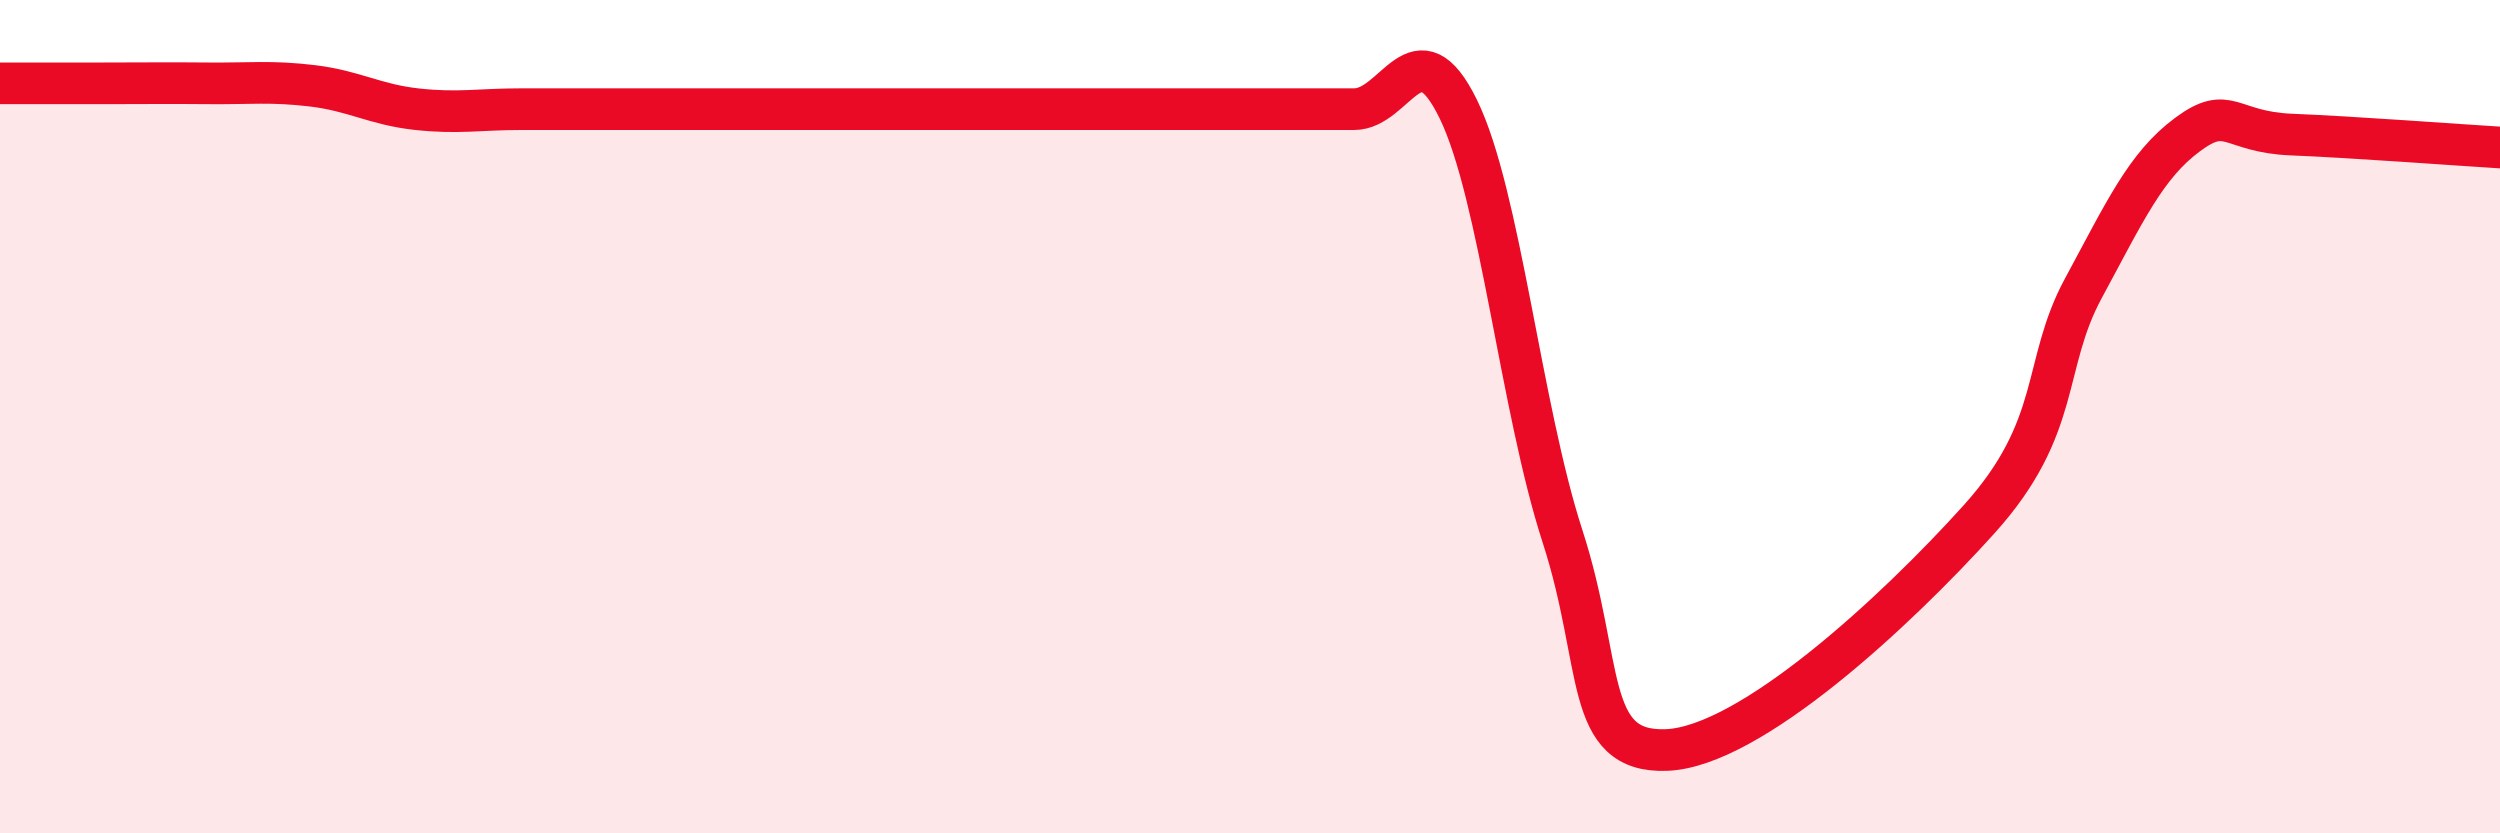
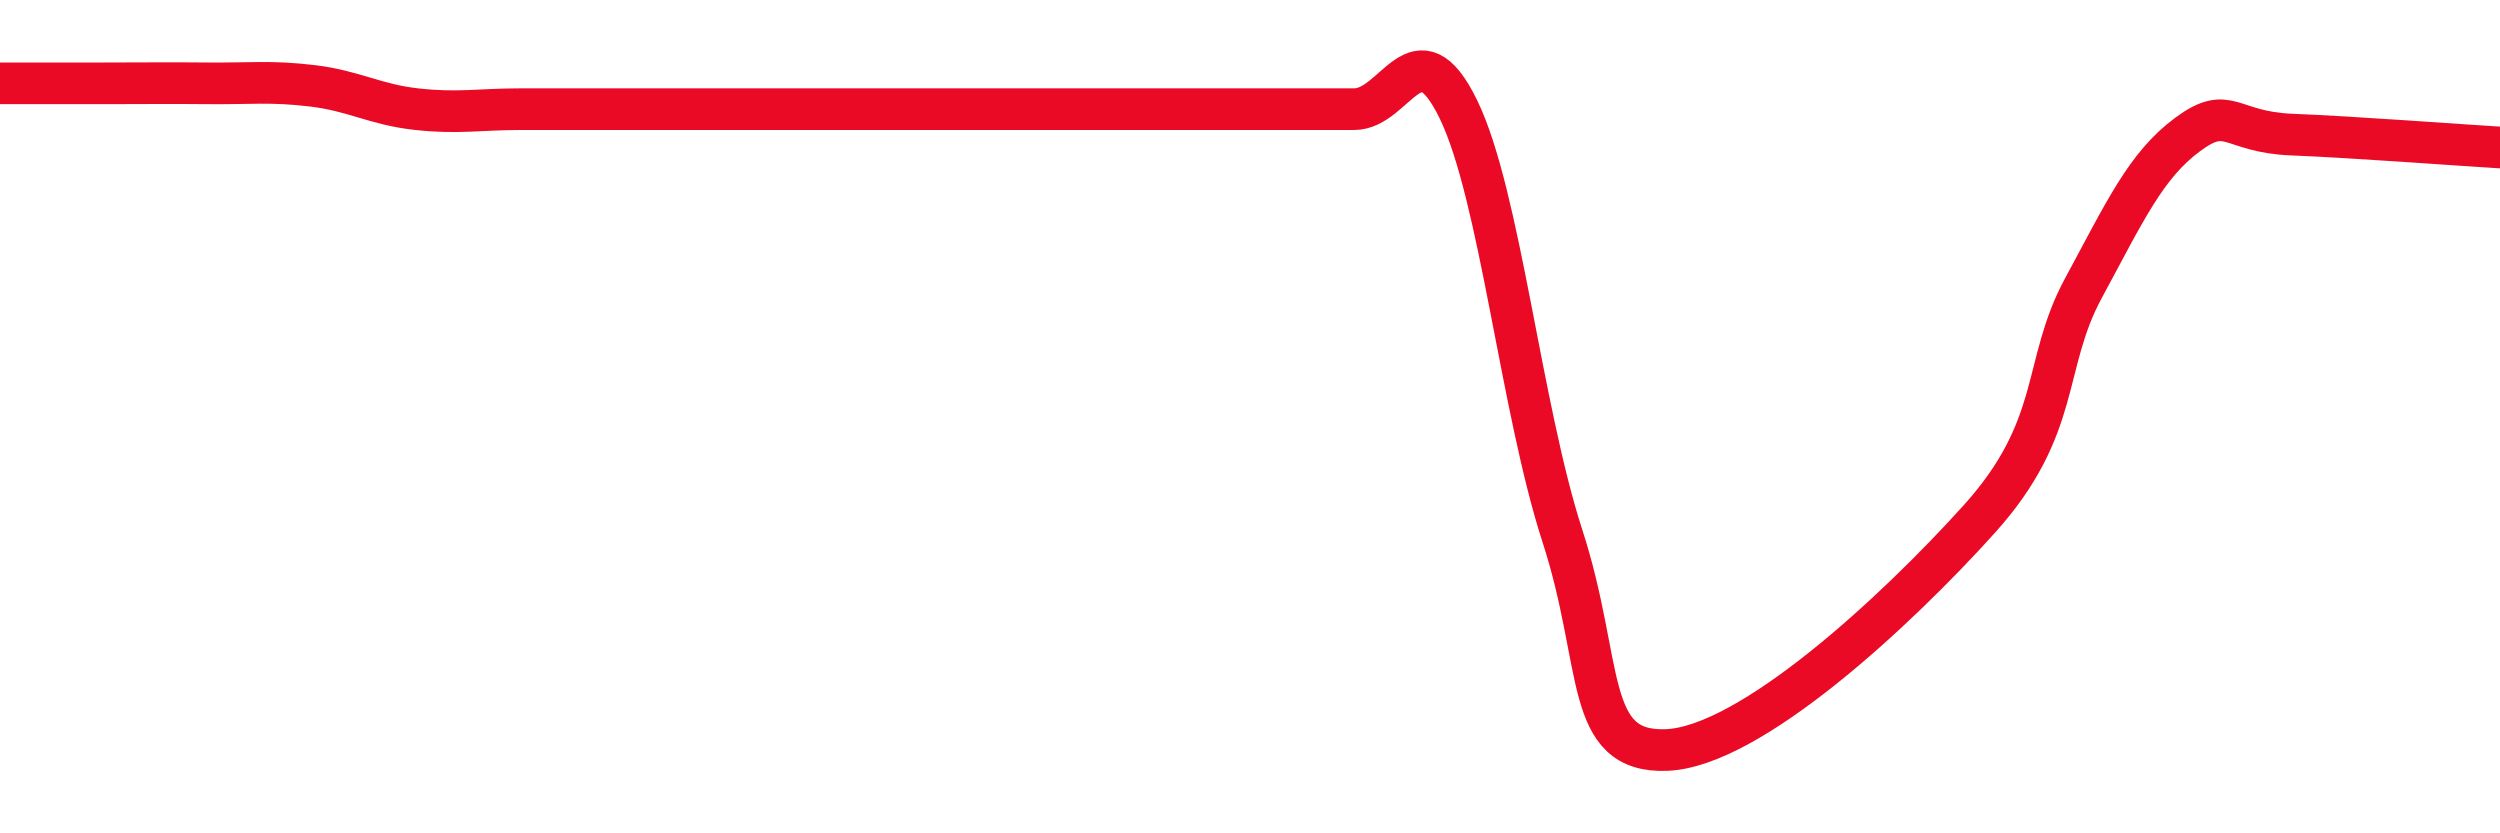
<svg xmlns="http://www.w3.org/2000/svg" width="60" height="20" viewBox="0 0 60 20">
-   <path d="M 0,2 C 0.5,2 1.5,2 2.5,2 C 3.5,2 4,1.99 5,2 C 6,2.01 6.5,1.94 7.5,2.06 C 8.5,2.18 9,2.51 10,2.62 C 11,2.73 11.5,2.62 12.5,2.62 C 13.5,2.62 14,2.62 15,2.62 C 16,2.62 16.5,2.62 17.5,2.62 C 18.5,2.62 19,2.62 20,2.62 C 21,2.62 21.5,2.62 22.5,2.62 C 23.5,2.62 24,2.62 25,2.62 C 26,2.62 26.5,2.62 27.5,2.62 C 28.5,2.62 29,2.62 30,2.62 C 31,2.62 31.5,2.62 32.5,2.62 C 33.5,2.62 34,0.57 35,2.62 C 36,4.67 36.5,9.79 37.5,12.87 C 38.5,15.95 38,18.08 40,18 C 42,17.92 45.5,14.68 47.5,12.46 C 49.5,10.24 49,8.77 50,6.92 C 51,5.07 51.5,3.97 52.5,3.23 C 53.5,2.49 53.5,3.17 55,3.23 C 56.5,3.29 59,3.48 60,3.54L60 20L0 20Z" fill="#EB0A25" opacity="0.1" stroke-linecap="round" stroke-linejoin="round" />
  <path d="M 0,2 C 0.5,2 1.5,2 2.5,2 C 3.5,2 4,1.99 5,2 C 6,2.01 6.5,1.94 7.5,2.06 C 8.5,2.18 9,2.51 10,2.62 C 11,2.73 11.5,2.62 12.5,2.62 C 13.5,2.62 14,2.62 15,2.62 C 16,2.62 16.5,2.62 17.5,2.62 C 18.5,2.62 19,2.62 20,2.62 C 21,2.62 21.5,2.62 22.5,2.62 C 23.5,2.62 24,2.62 25,2.62 C 26,2.62 26.5,2.62 27.5,2.62 C 28.5,2.62 29,2.62 30,2.62 C 31,2.62 31.5,2.62 32.5,2.62 C 33.5,2.62 34,0.57 35,2.62 C 36,4.67 36.5,9.79 37.5,12.87 C 38.5,15.95 38,18.08 40,18 C 42,17.92 45.5,14.68 47.5,12.46 C 49.5,10.24 49,8.77 50,6.92 C 51,5.07 51.5,3.97 52.5,3.23 C 53.5,2.49 53.5,3.17 55,3.23 C 56.5,3.29 59,3.48 60,3.54" stroke="#EB0A25" stroke-width="1" fill="none" stroke-linecap="round" stroke-linejoin="round" />
</svg>